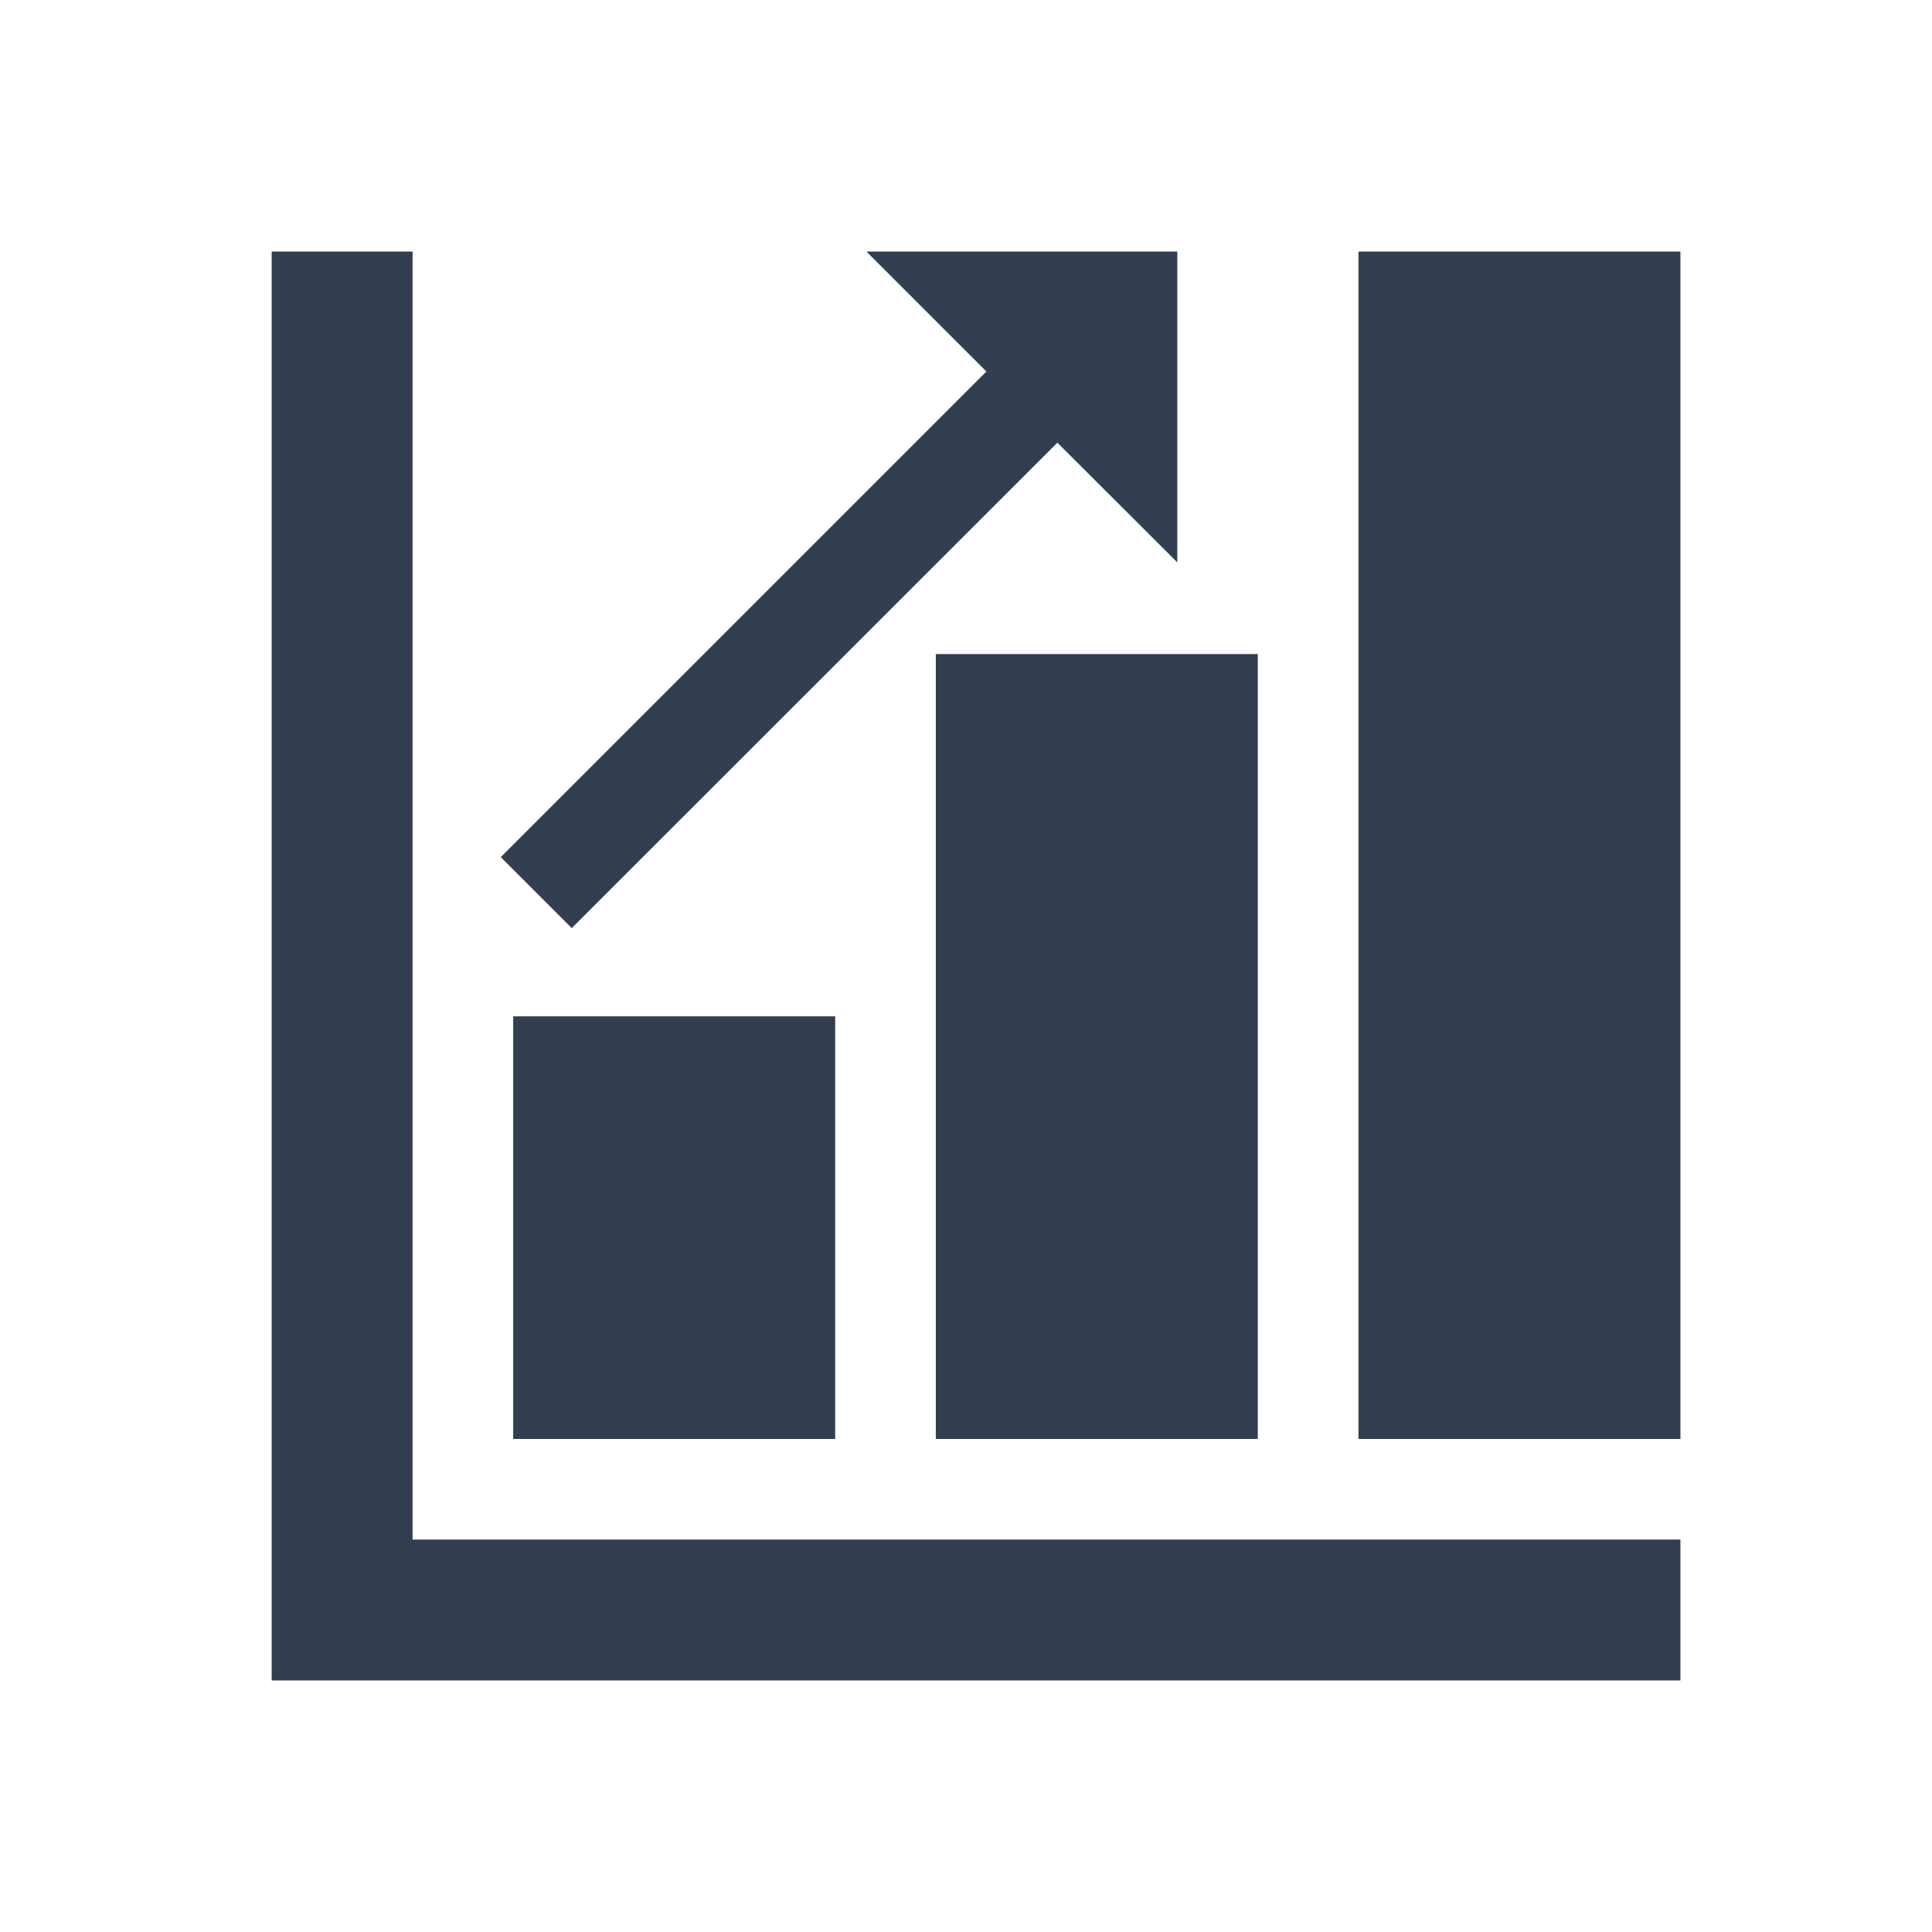
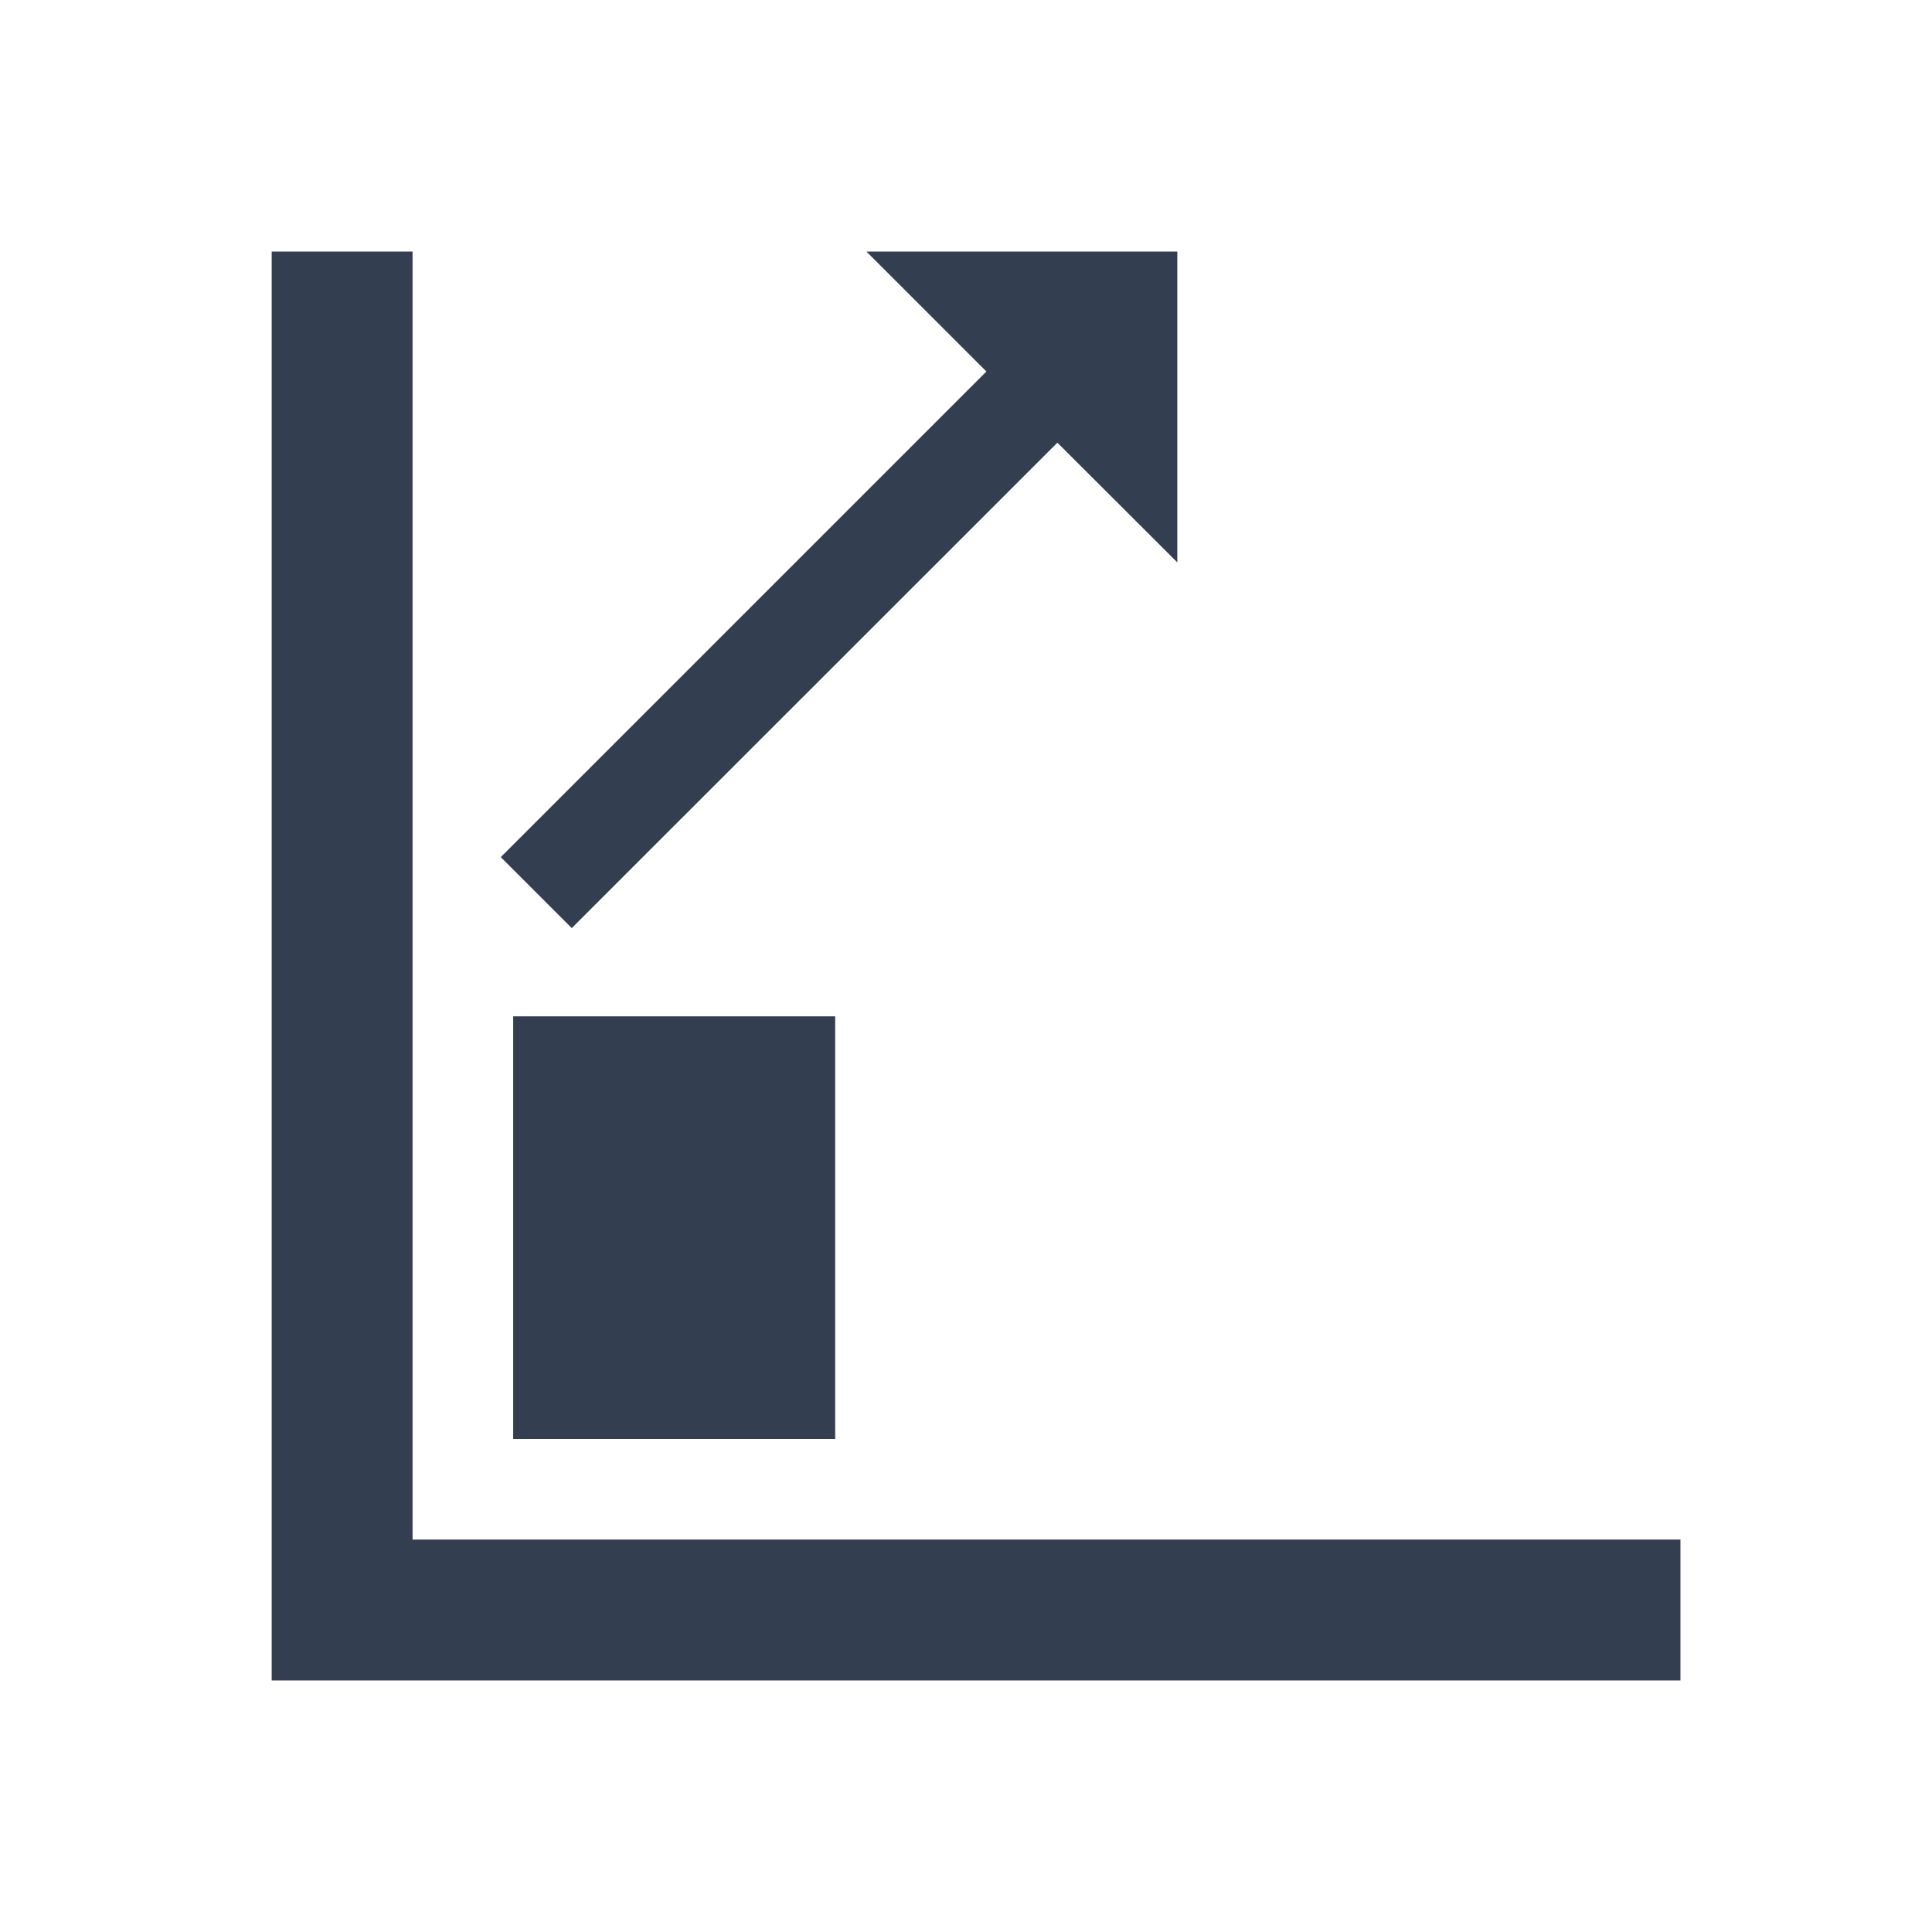
<svg xmlns="http://www.w3.org/2000/svg" viewBox="0 0 96 96" id="Icons_BarGraphUpwardTrend_LTR">
  <path d="M20 13 14 13 14 83 83 83 83 77 20 77 20 13Z" stroke="#333F50" fill="#333F50" />
-   <rect x="68" y="13" width="15" height="58" stroke="#333F50" fill="#333F50" transform="matrix(-1 -1.22465e-16 1.22465e-16 -1 151 84)" />
-   <rect x="47" y="33" width="15" height="38" stroke="#333F50" fill="#333F50" transform="matrix(-1 -1.22465e-16 1.22465e-16 -1 109 104)" />
  <rect x="26" y="51" width="15" height="20" stroke="#333F50" fill="#333F50" transform="matrix(-1 -1.22465e-16 1.22465e-16 -1 67 122)" />
  <path d="M58 26.74 58 13 44.26 13 49.72 18.46 25.59 42.59 28.41 45.41 52.54 21.29 58 26.74Z" stroke="#333F50" fill="#333F50" />
</svg>